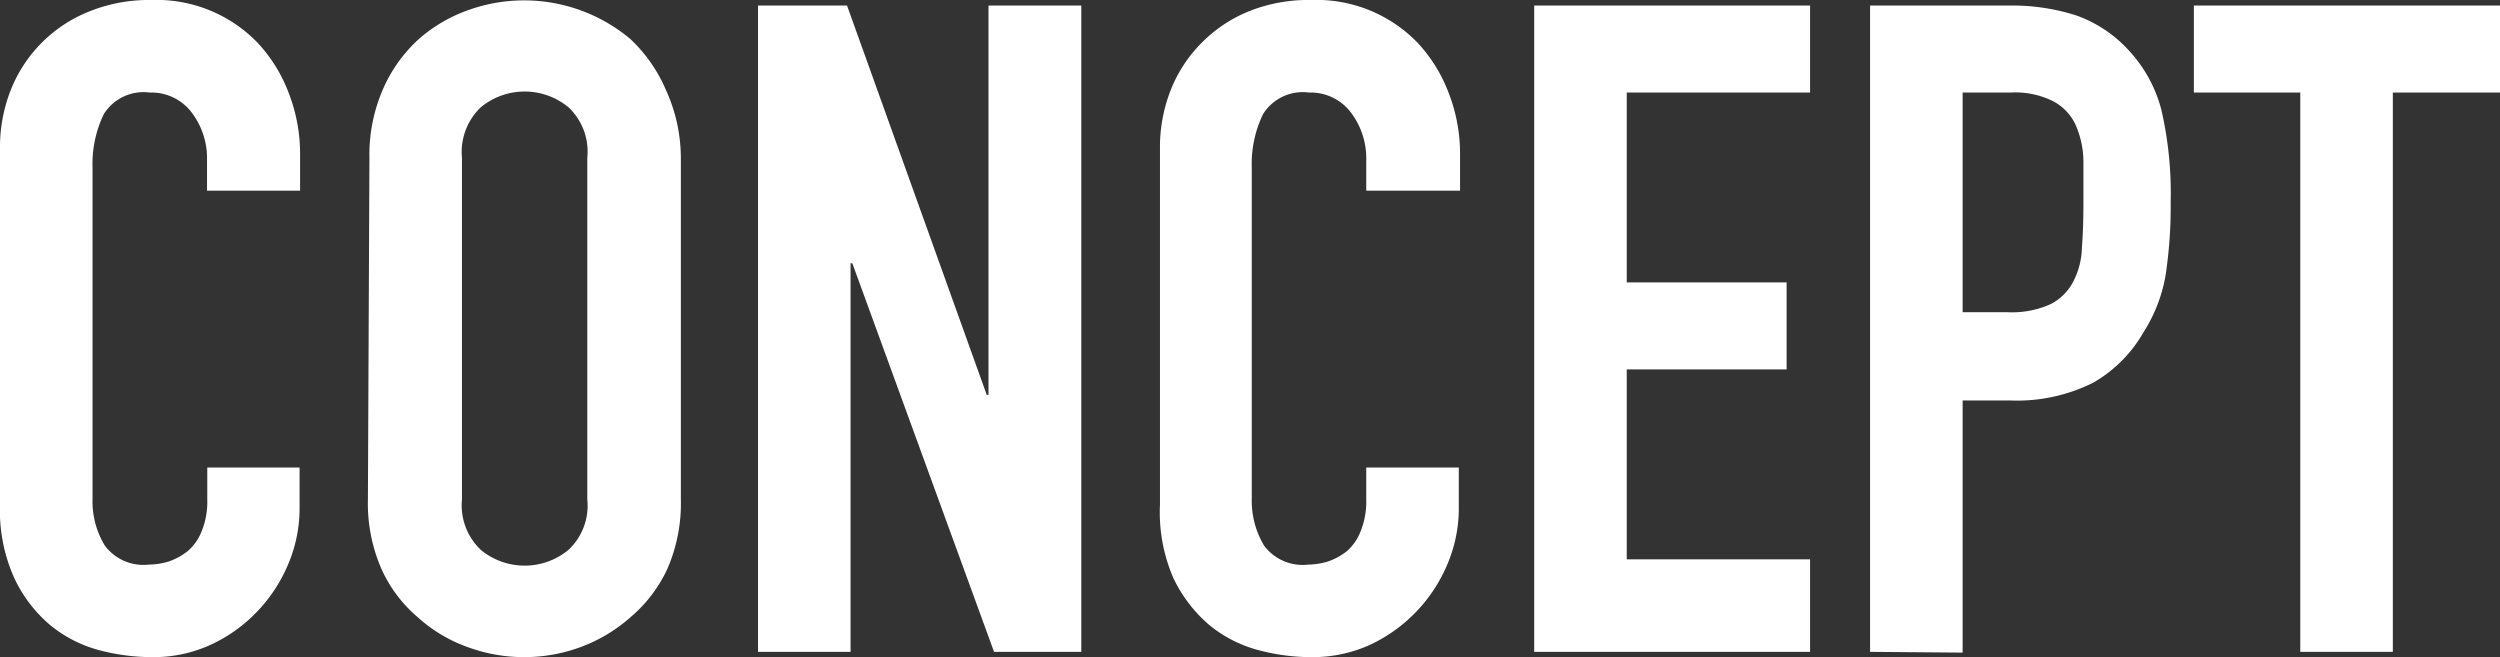
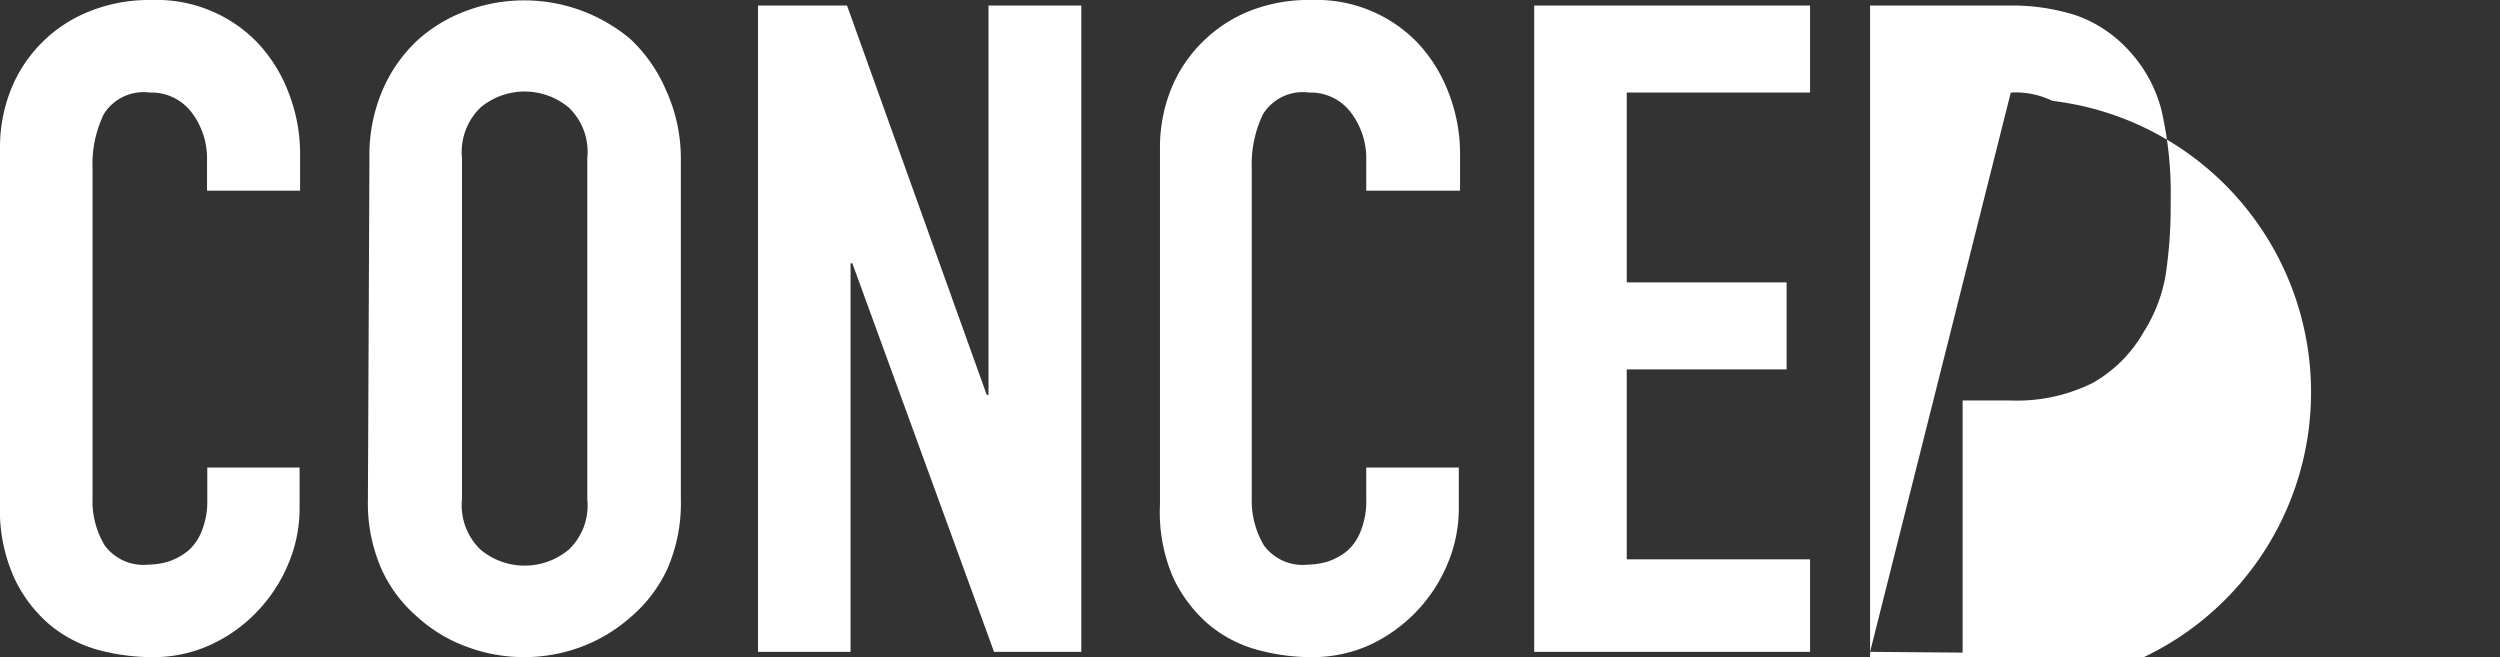
<svg xmlns="http://www.w3.org/2000/svg" viewBox="0 0 99.14 26.06">
  <rect x="0" y="0" width="99.14" height="26.06" fill="#333333" stroke="none" />
  <defs>
    <style>.cls-1{fill:#fff;}</style>
  </defs>
  <g id="レイヤー_2" data-name="レイヤー 2">
    <g id="レイヤー_1-2" data-name="レイヤー 1">
      <path class="cls-1" d="M11.88,18.54v1.58a5.65,5.65,0,0,1-.45,2.25,6.13,6.13,0,0,1-1.24,1.89,6,6,0,0,1-1.86,1.32,5.45,5.45,0,0,1-2.28.48,8.31,8.31,0,0,1-2.13-.28,5.15,5.15,0,0,1-1.94-1A5.48,5.48,0,0,1,.56,22.91,6.55,6.55,0,0,1,0,20V5.9A6.2,6.2,0,0,1,.43,3.56,5.55,5.55,0,0,1,3.55.45,6.34,6.34,0,0,1,6,0a5.57,5.57,0,0,1,4.21,1.69,6,6,0,0,1,1.24,2,6.65,6.65,0,0,1,.45,2.47V7.56H8.21V6.34A3,3,0,0,0,7.6,4.46a2,2,0,0,0-1.66-.79,1.86,1.86,0,0,0-1.82.85,4.53,4.53,0,0,0-.45,2.14v13.1a3.37,3.37,0,0,0,.49,1.88,1.91,1.91,0,0,0,1.74.75,2.85,2.85,0,0,0,.78-.12,2.53,2.53,0,0,0,.77-.42A2,2,0,0,0,8,21.06a3.13,3.13,0,0,0,.22-1.26V18.54Z" />
      <path class="cls-1" d="M14.65,6.26a6.52,6.52,0,0,1,.54-2.73,5.82,5.82,0,0,1,1.44-2,6,6,0,0,1,2-1.15A6.55,6.55,0,0,1,25,1.55a6,6,0,0,1,1.4,2A6.52,6.52,0,0,1,27,6.26V19.8a6.49,6.49,0,0,1-.54,2.77A5.61,5.61,0,0,1,25,24.48a6.28,6.28,0,0,1-2,1.19,6.49,6.49,0,0,1-4.43,0,5.9,5.9,0,0,1-2-1.19,5.45,5.45,0,0,1-1.44-1.91,6.49,6.49,0,0,1-.54-2.77ZM18.32,19.8a2.44,2.44,0,0,0,.74,2,2.73,2.73,0,0,0,3.49,0,2.41,2.41,0,0,0,.74-2V6.26a2.42,2.42,0,0,0-.74-2,2.73,2.73,0,0,0-3.49,0,2.45,2.45,0,0,0-.74,2Z" />
      <path class="cls-1" d="M30.06,25.85V.22h3.53l5.54,15.44h.07V.22h3.68V25.85H39.42L33.8,10.44h-.07V25.85Z" />
      <path class="cls-1" d="M57.85,18.54v1.58a5.65,5.65,0,0,1-.45,2.25,6.15,6.15,0,0,1-3.09,3.21,5.53,5.53,0,0,1-2.29.48,8.18,8.18,0,0,1-2.12-.28,5.12,5.12,0,0,1-1.95-1,5.61,5.61,0,0,1-1.42-1.86A6.55,6.55,0,0,1,46,20V5.9a6.2,6.2,0,0,1,.43-2.34,5.53,5.53,0,0,1,1.23-1.87A5.6,5.6,0,0,1,49.52.45,6.34,6.34,0,0,1,52,0a5.57,5.57,0,0,1,4.21,1.69,6,6,0,0,1,1.24,2,6.65,6.65,0,0,1,.45,2.47V7.56H54.18V6.34a3,3,0,0,0-.61-1.88,2,2,0,0,0-1.66-.79,1.86,1.86,0,0,0-1.82.85,4.53,4.53,0,0,0-.45,2.14v13.1a3.46,3.46,0,0,0,.49,1.88,1.91,1.91,0,0,0,1.75.75,2.84,2.84,0,0,0,.77-.12,2.53,2.53,0,0,0,.77-.42,2,2,0,0,0,.54-.79,3.13,3.13,0,0,0,.22-1.26V18.54Z" />
      <path class="cls-1" d="M60.84,25.85V.22H71.78V3.67H64.51V11.2h6.34v3.45H64.51v7.53h7.27v3.67Z" />
-       <path class="cls-1" d="M74.16,25.85V.22h5.51a8.32,8.32,0,0,1,2.66.39A5.14,5.14,0,0,1,84.42,2a5.48,5.48,0,0,1,1.29,2.35A14.71,14.71,0,0,1,86.08,8a18.25,18.25,0,0,1-.2,2.91A6.11,6.11,0,0,1,85,13.18a5.35,5.35,0,0,1-2,2,6.75,6.75,0,0,1-3.31.7H77.83v10ZM77.83,3.67v8.71h1.76a3.7,3.7,0,0,0,1.73-.32,2.06,2.06,0,0,0,.9-.9,3.06,3.06,0,0,0,.34-1.33q.06-.79.06-1.77c0-.6,0-1.17,0-1.71a3.66,3.66,0,0,0-.32-1.42A2,2,0,0,0,81.39,4a3.34,3.34,0,0,0-1.65-.33Z" />
-       <path class="cls-1" d="M91.22,25.85V3.67H87V.22H99.14V3.67H94.89V25.85Z" />
+       <path class="cls-1" d="M74.16,25.85V.22h5.51a8.32,8.32,0,0,1,2.66.39A5.14,5.14,0,0,1,84.42,2a5.48,5.48,0,0,1,1.29,2.35A14.71,14.71,0,0,1,86.08,8a18.25,18.25,0,0,1-.2,2.91A6.11,6.11,0,0,1,85,13.18a5.35,5.35,0,0,1-2,2,6.75,6.75,0,0,1-3.31.7H77.83v10Zv8.71h1.76a3.7,3.7,0,0,0,1.73-.32,2.06,2.06,0,0,0,.9-.9,3.06,3.06,0,0,0,.34-1.33q.06-.79.06-1.77c0-.6,0-1.17,0-1.71a3.66,3.66,0,0,0-.32-1.42A2,2,0,0,0,81.39,4a3.34,3.34,0,0,0-1.65-.33Z" />
    </g>
  </g>
</svg>